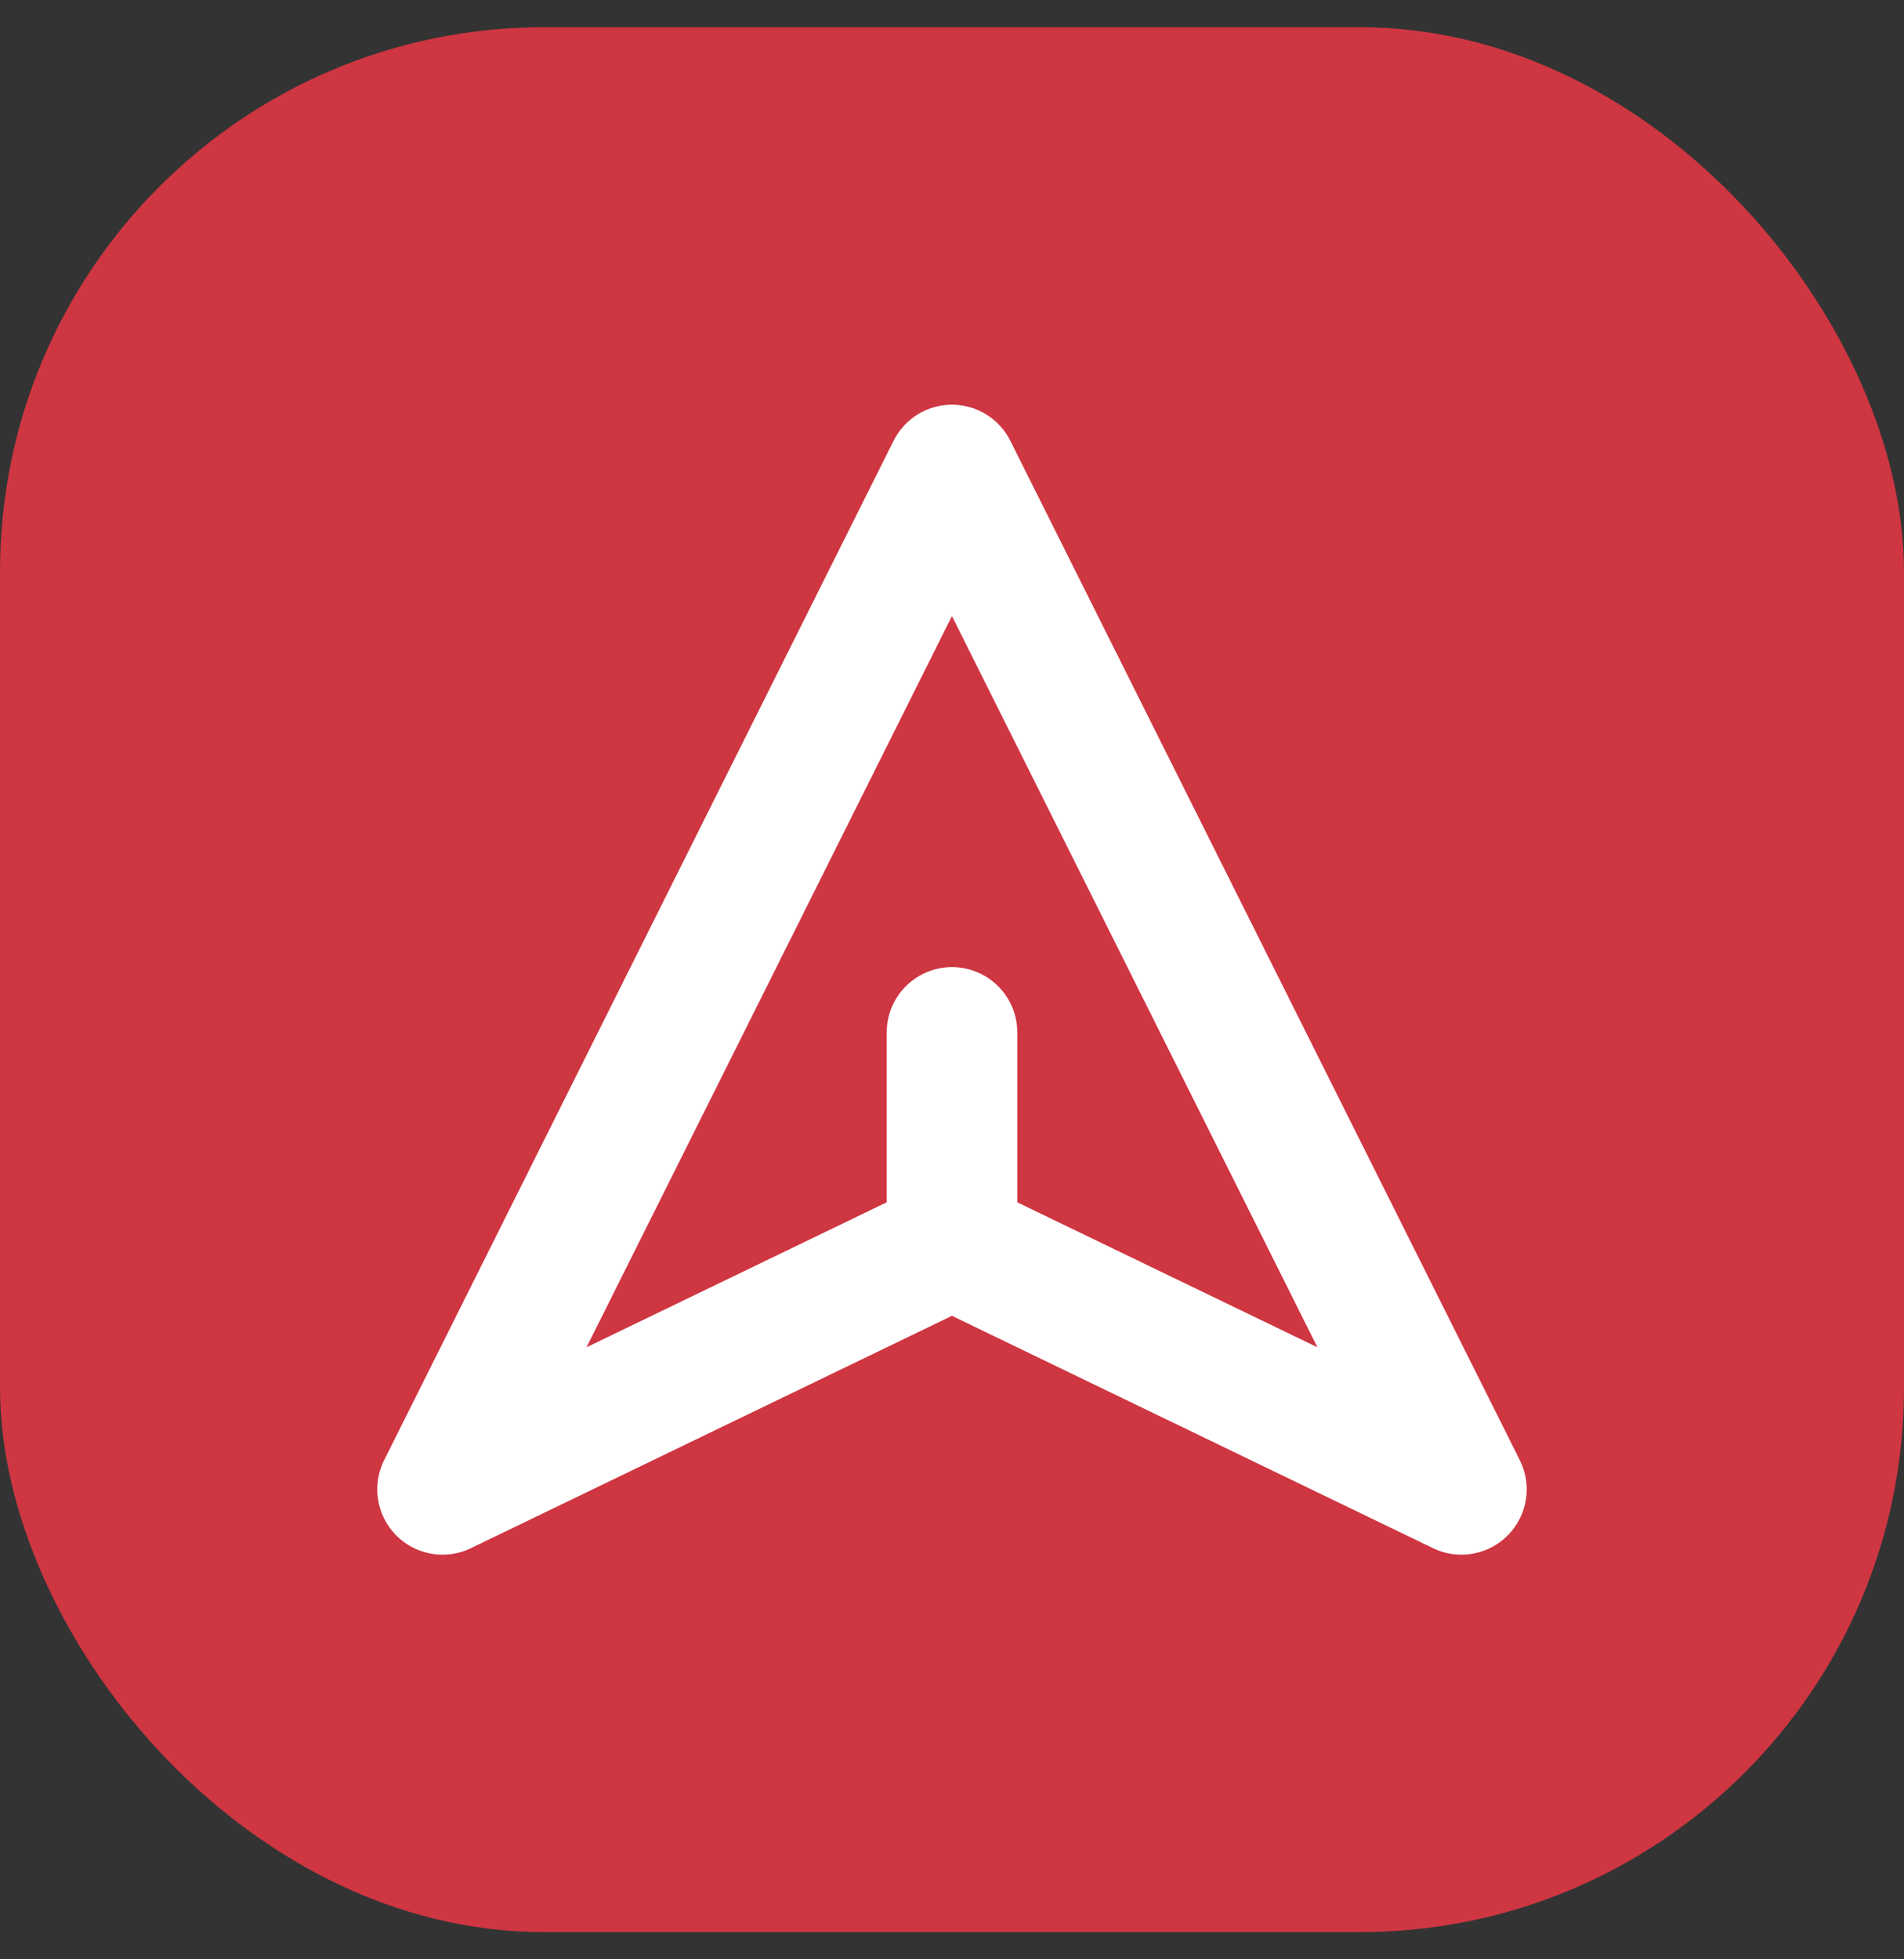
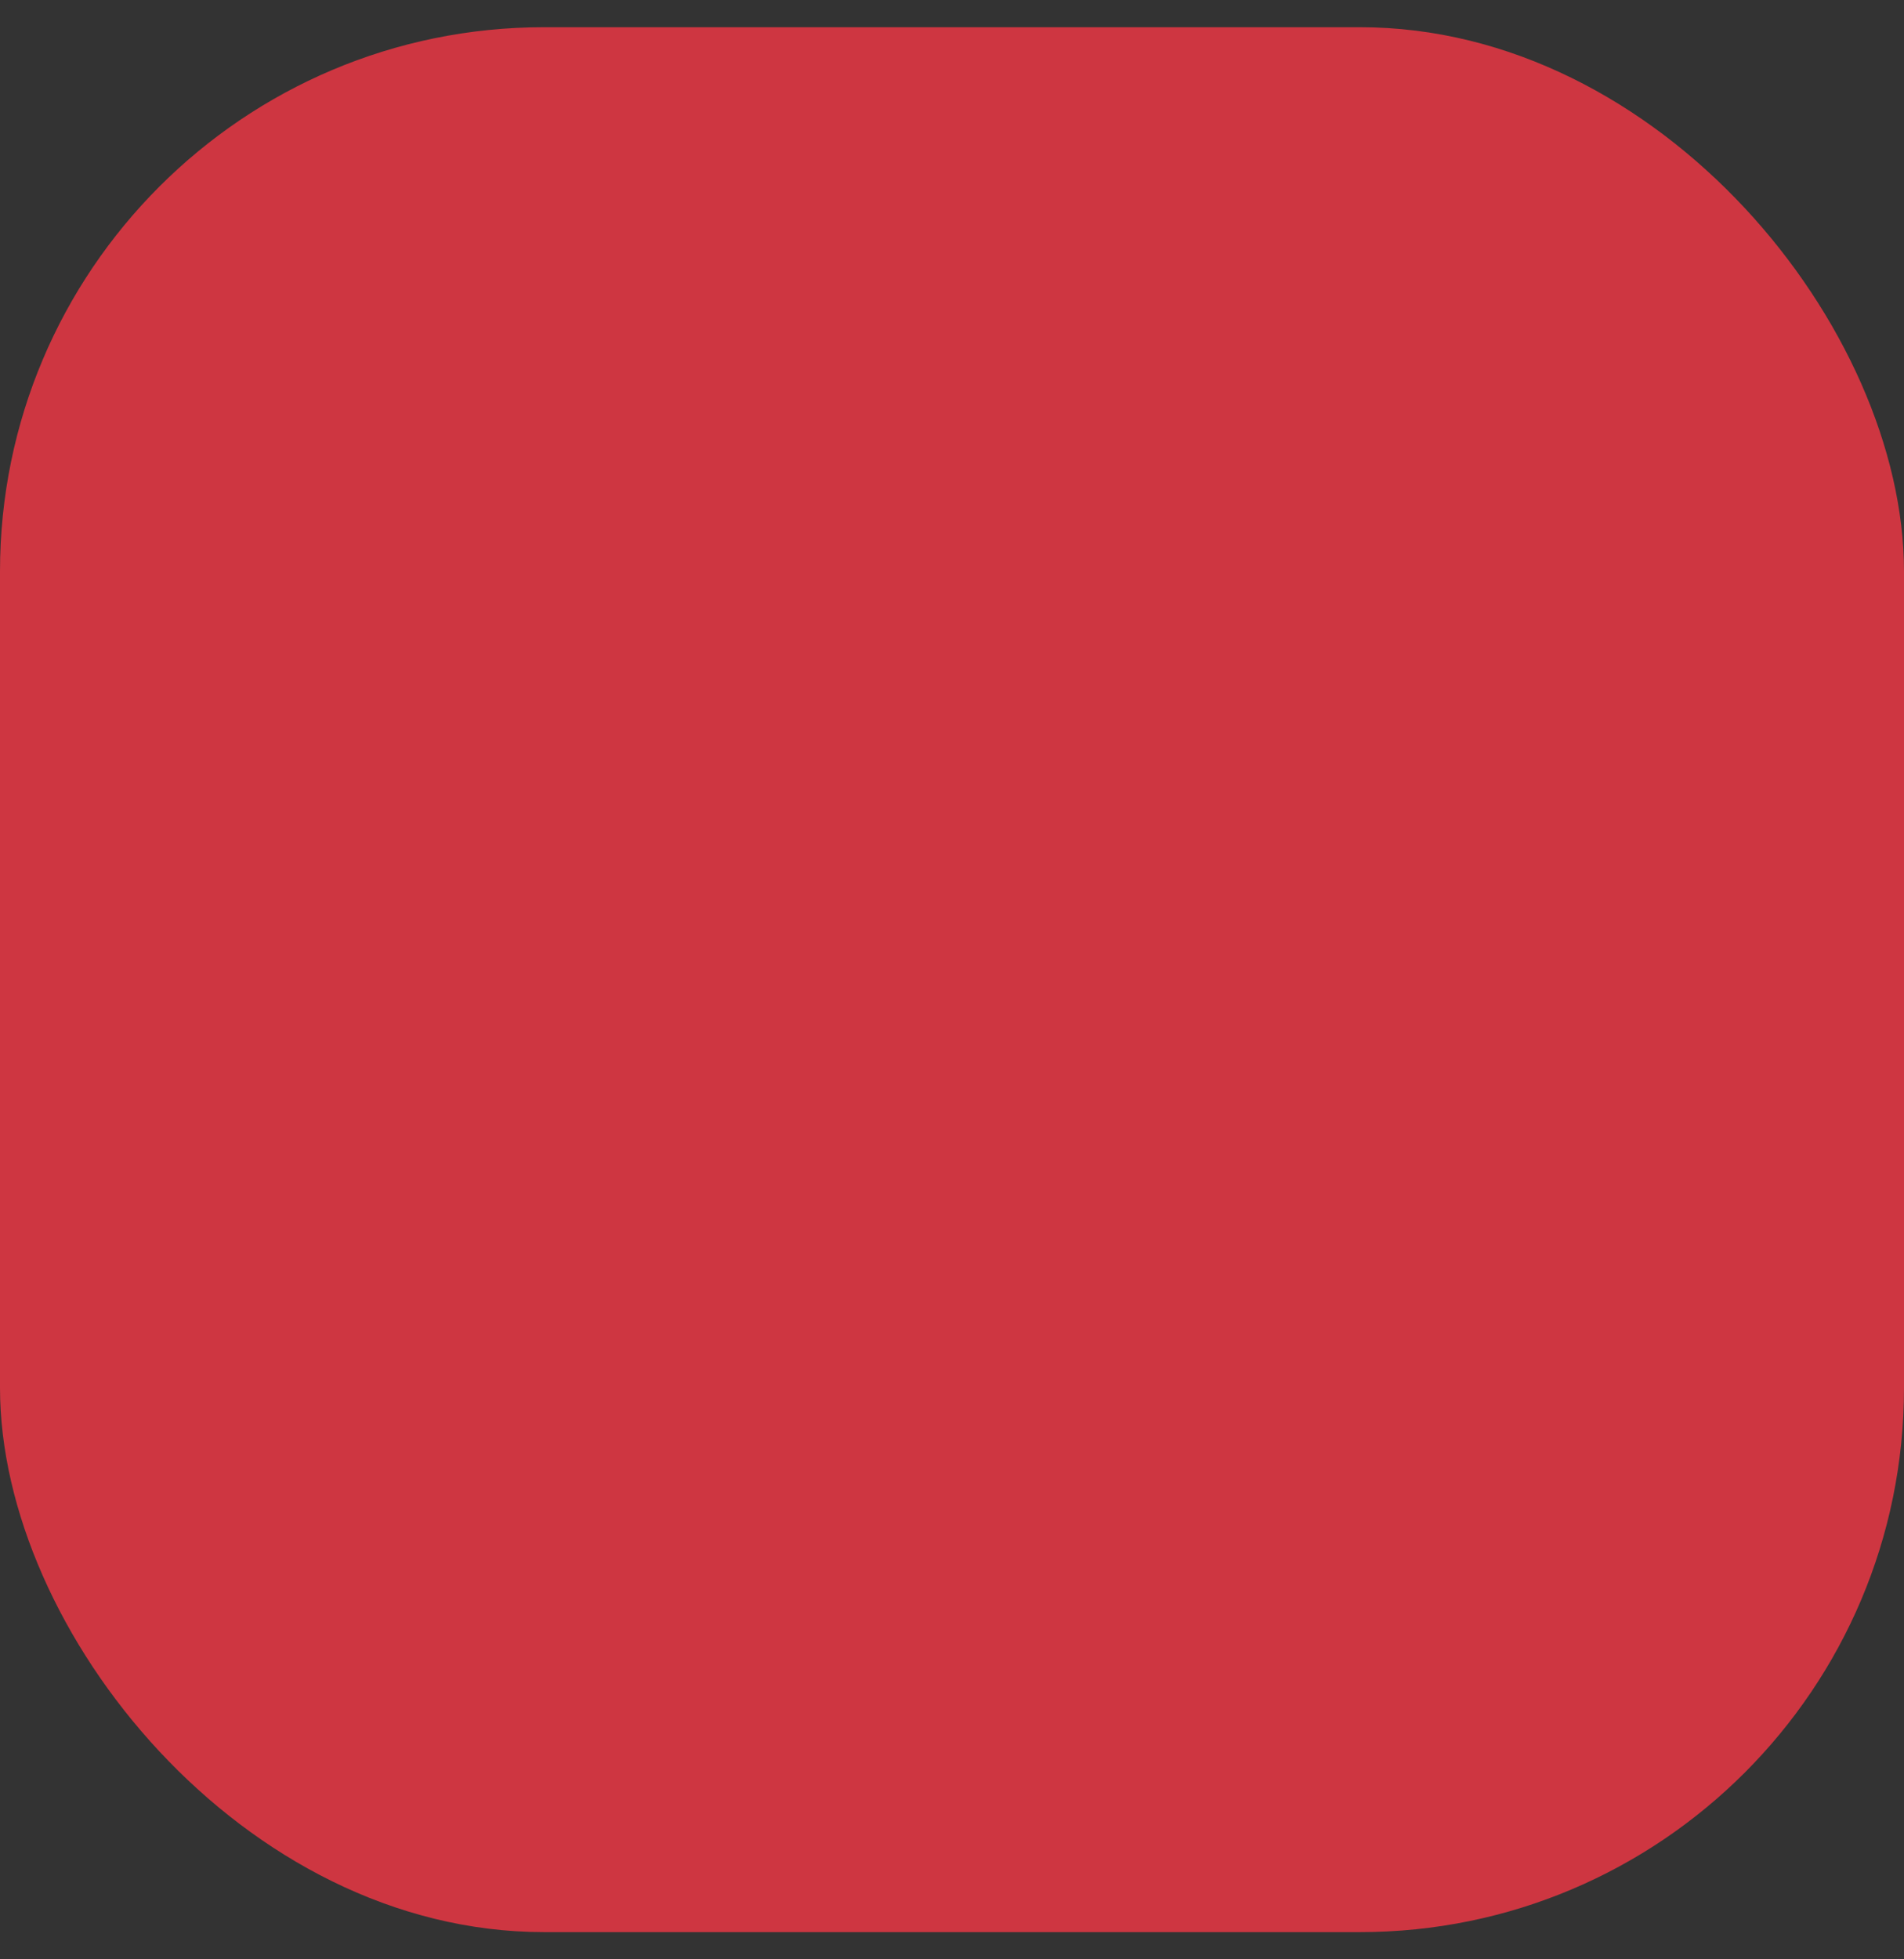
<svg xmlns="http://www.w3.org/2000/svg" width="35" height="36" viewBox="0 0 35 36" fill="none">
  <rect x="0" y="0" width="35" height="36" fill="#333333" stroke="none" />
  <rect y="0.5" width="35" height="35" rx="10" fill="#CE3641" />
-   <path d="M8.135 27.365L17.499 8.636L26.864 27.365L17.499 22.844L8.135 27.365Z" stroke="white" stroke-width="2.4" stroke-linecap="round" stroke-linejoin="round" />
-   <path d="M17.5 22.521V18.969" stroke="white" stroke-width="2.4" stroke-linecap="round" stroke-linejoin="round" />
</svg>